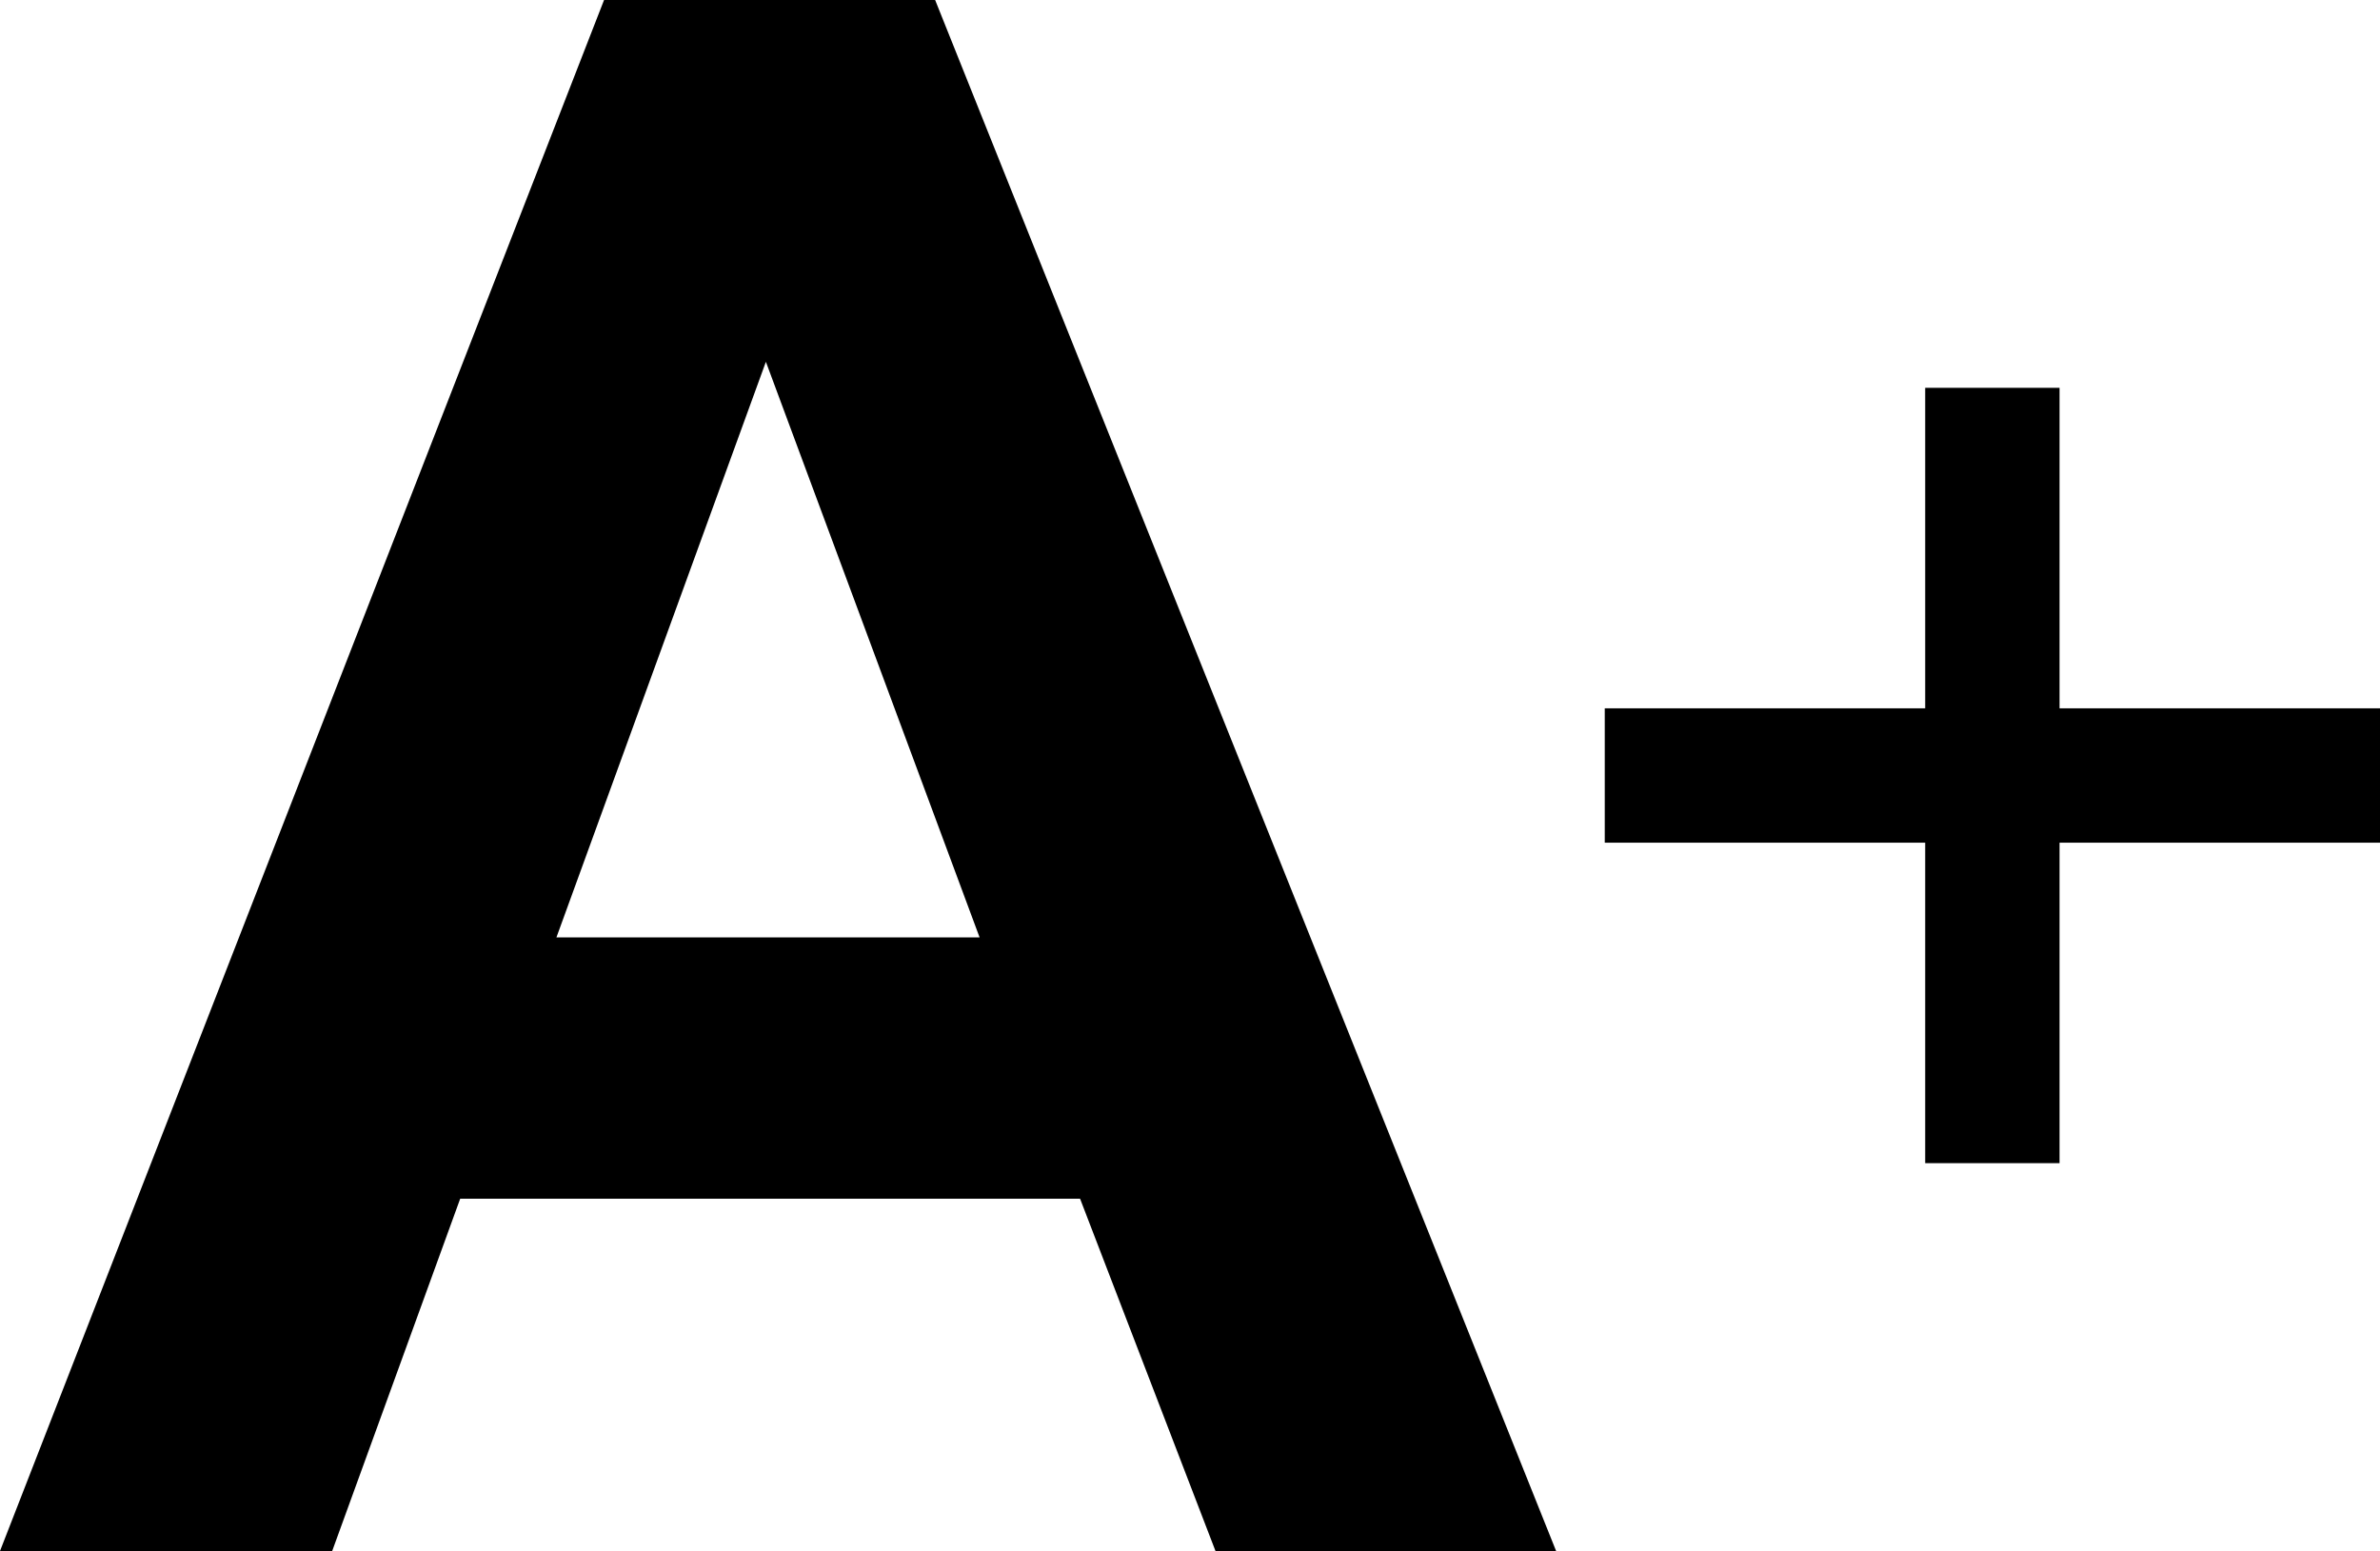
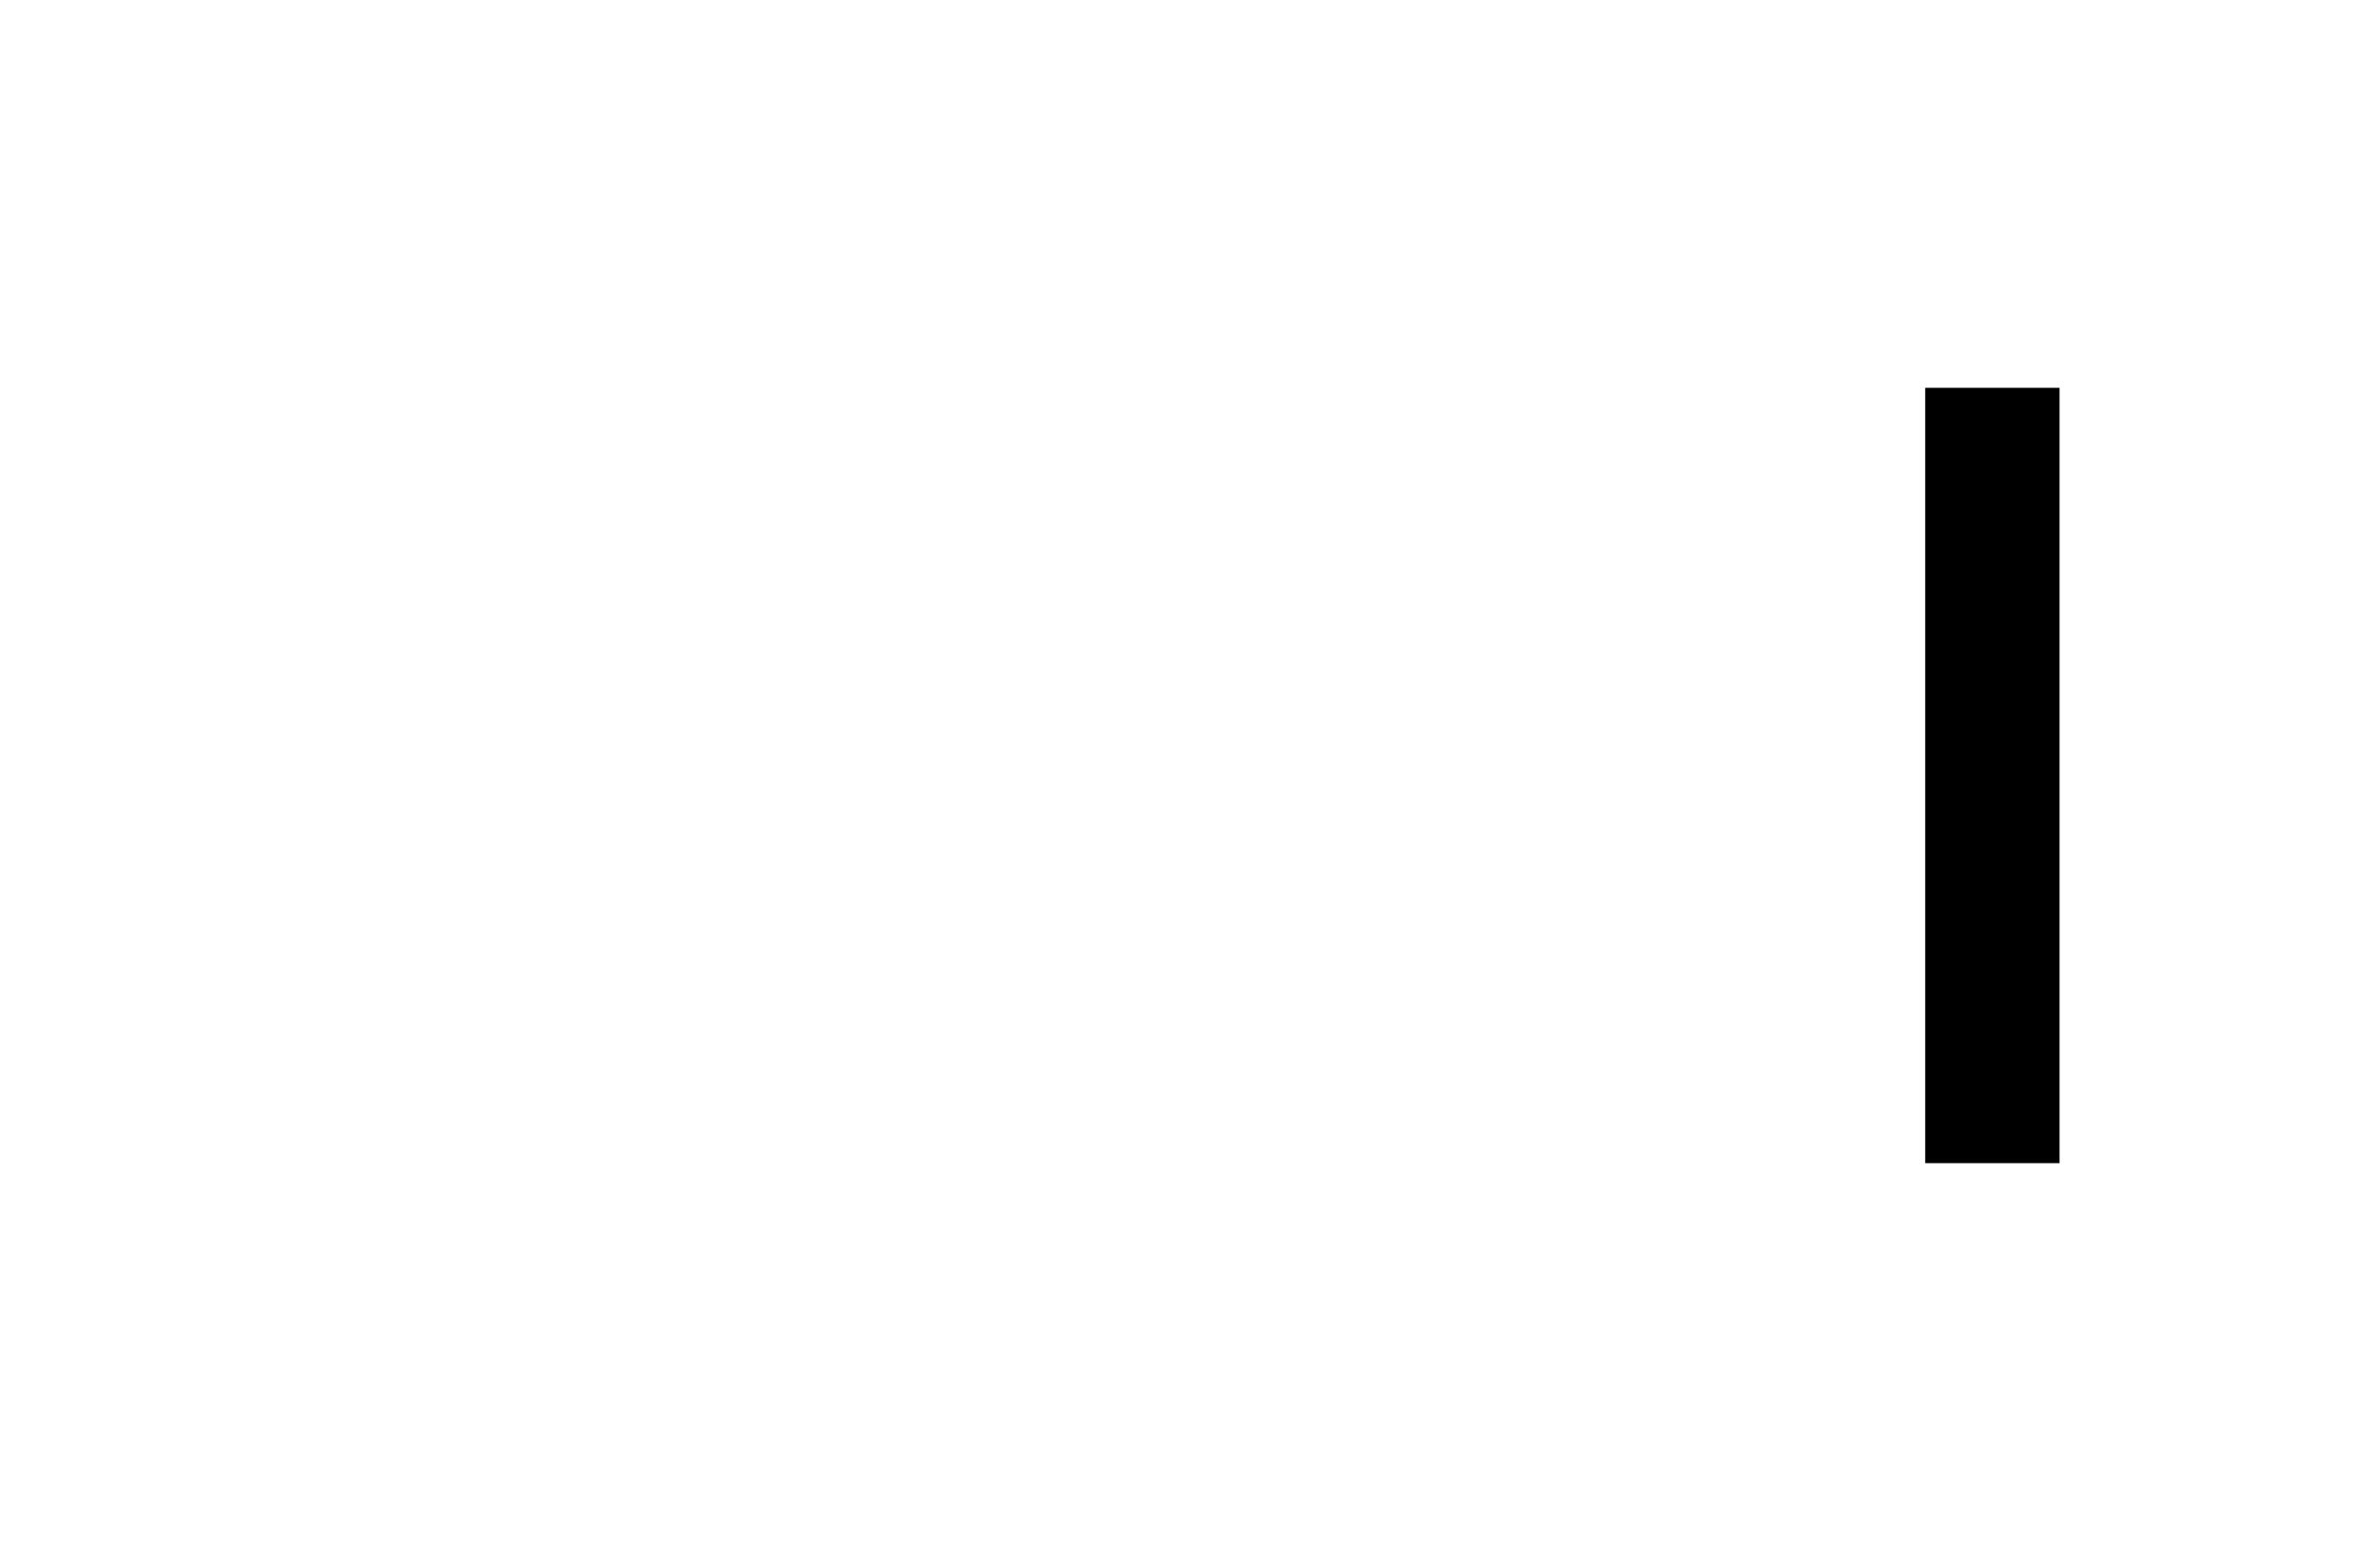
<svg xmlns="http://www.w3.org/2000/svg" version="1.1" id="Warstwa_1" x="0px" y="0px" width="138.415px" height="90.191px" viewBox="0 18.577 138.415 90.191" enable-background="new 0 18.577 138.415 90.191" xml:space="preserve">
  <g>
-     <path d="M90.5,108.769h-19.81l-7.875-20.485H26.763l-7.444,20.485H0l35.13-90.191h19.256L90.5,108.769z M56.97,73.085   L44.542,39.616L32.361,73.085H56.97z" />
-   </g>
-   <rect x="93.329" y="59.766" width="45.086" height="7.813" />
+     </g>
  <rect x="111.965" y="41.129" width="7.813" height="45.086" />
</svg>